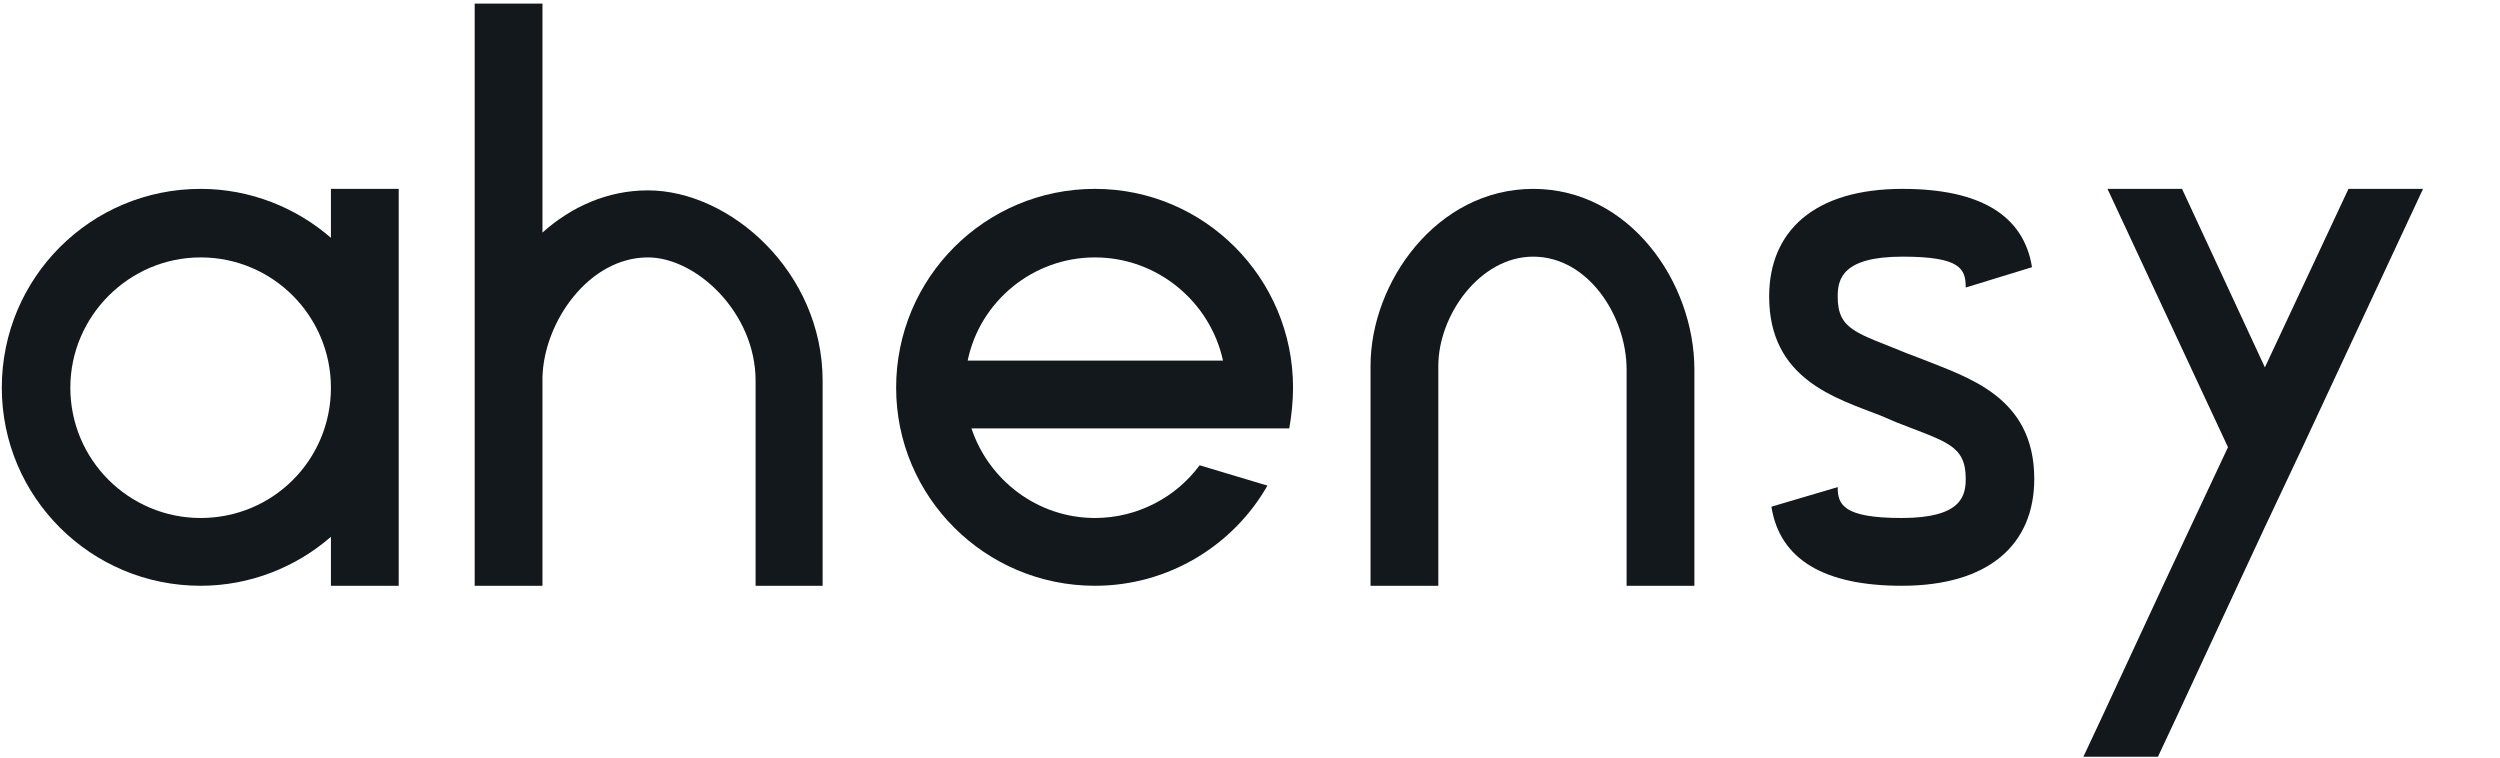
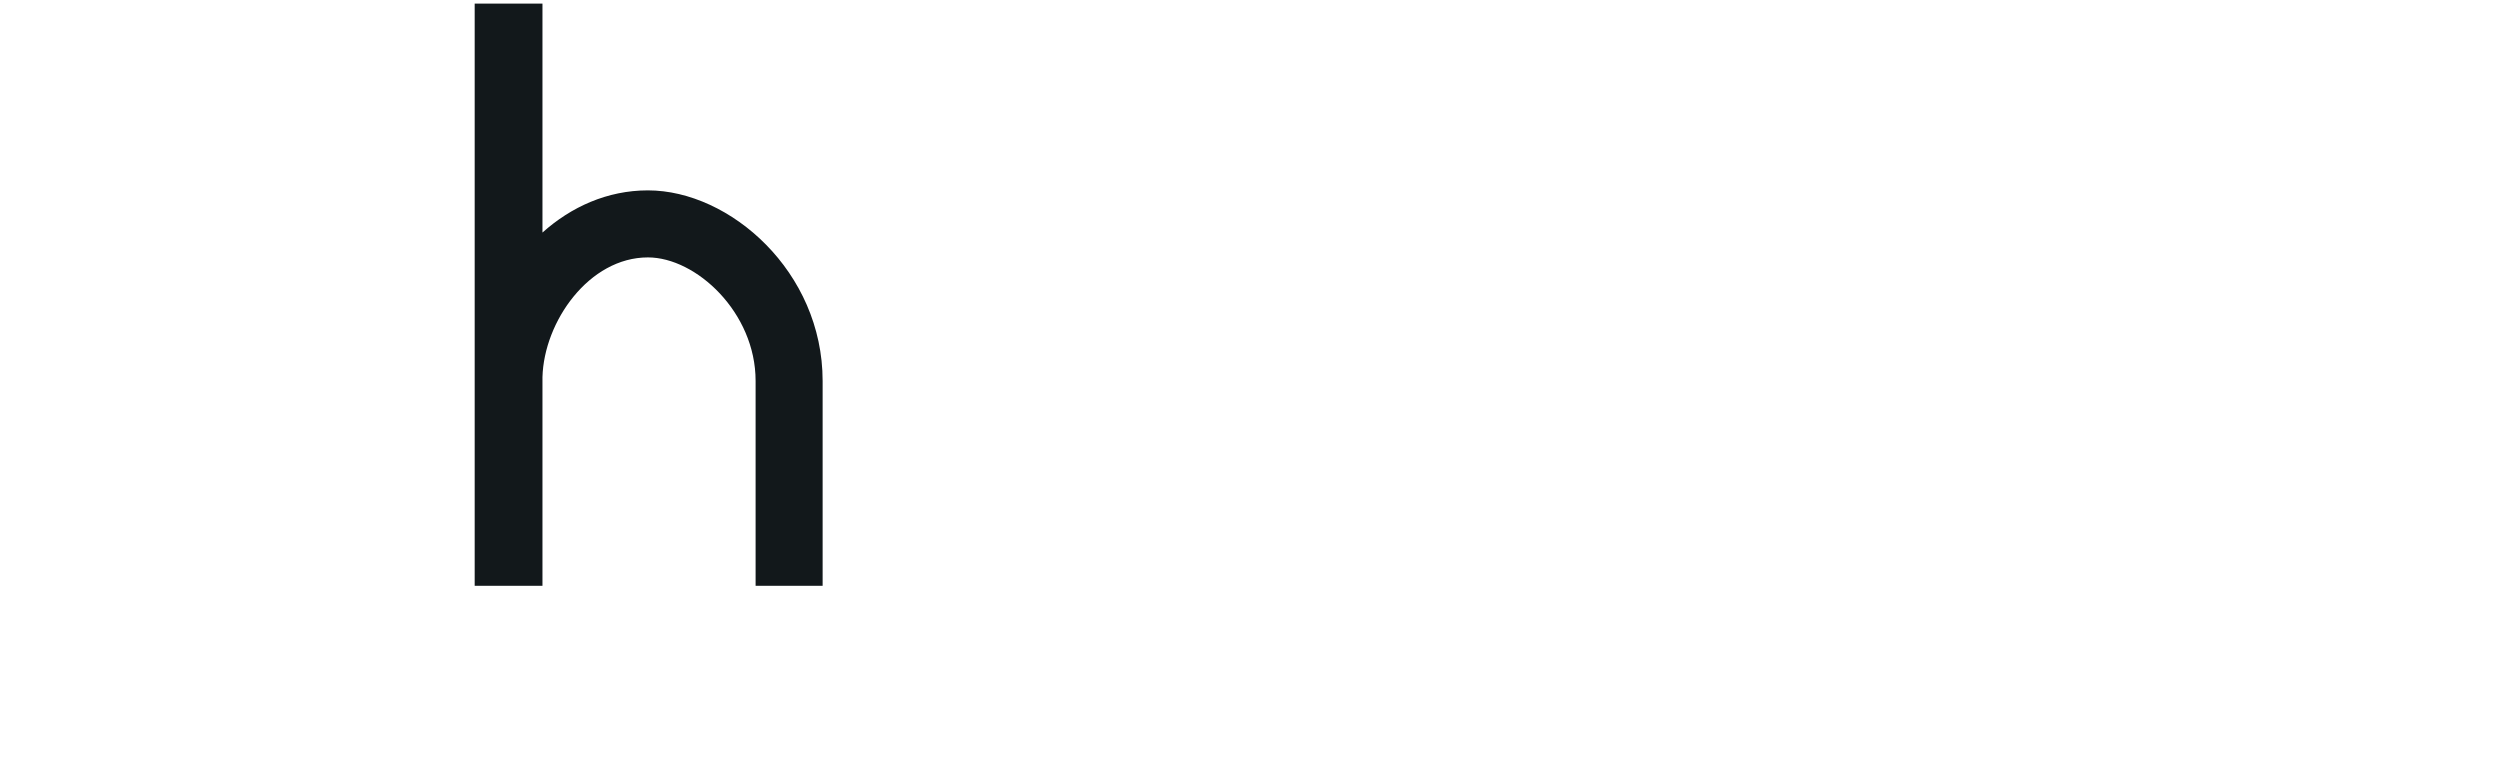
<svg xmlns="http://www.w3.org/2000/svg" width="478" height="145" viewBox="0 0 478 145" fill="none">
-   <path d="M63.272 36.112V45.472C56.648 39.712 47.864 36.112 38.36 36.112C17.336 36.112 0.344 53.104 0.344 74.128C0.344 95.008 17.336 112 38.36 112C47.864 112 56.648 108.4 63.272 102.64V112H76.232V36.112H63.272ZM38.36 99.04C24.68 99.04 13.448 87.952 13.448 74.128C13.448 60.448 24.68 49.216 38.36 49.216C52.184 49.216 63.272 60.448 63.272 74.128C63.272 87.952 52.184 99.04 38.36 99.04Z" fill="#12181B" />
  <path d="M123.879 36.4C116.103 36.4 109.191 39.568 103.719 44.464V0.688H90.759V112H103.719V72.112C104.007 61.456 112.647 49.216 123.879 49.216C133.095 49.216 144.471 59.728 144.471 72.832V112H157.287V72.832C157.287 51.952 139.575 36.4 123.879 36.4Z" fill="#12181B" />
-   <path d="M229.373 88.96C224.909 95.008 217.565 99.04 209.357 99.04C198.413 99.04 189.053 91.84 185.741 81.904H226.925H232.973H246.509C246.941 79.456 247.229 76.72 247.229 74.128C247.229 53.104 230.237 36.112 209.357 36.112C188.333 36.112 171.341 53.104 171.341 74.128C171.341 95.008 188.333 112 209.357 112C223.469 112 235.853 104.224 242.333 92.848L229.373 88.96ZM209.357 49.216C221.309 49.216 231.389 57.712 233.837 68.944H185.021C187.325 57.712 197.405 49.216 209.357 49.216Z" fill="#12181B" />
-   <path d="M323.967 112V70.672C323.967 53.968 311.583 36.112 293.151 36.112C274.719 36.112 262.047 53.968 262.047 69.952V112H275.007V69.952C275.007 60.304 282.927 49.072 293.151 49.072C303.663 49.072 311.007 60.448 311.007 70.672V112H323.967Z" fill="#12181B" />
-   <path d="M367.495 68.656L364.47 67.504C355.111 63.616 351.366 63.184 351.366 56.704C351.366 53.392 352.23 49.072 363.75 49.072C374.839 49.072 375.846 51.376 375.846 54.976L388.518 51.088C386.934 41.152 378.582 36.112 363.75 36.112C346.902 36.112 338.263 44.176 338.263 56.704C338.263 72.544 351.078 76.144 359.574 79.456L362.599 80.752C372.103 84.496 375.846 85.072 375.846 91.552C375.846 94.864 374.983 99.04 363.607 99.04C352.375 99.04 351.366 96.448 351.366 93.136L338.694 96.88C340.279 106.96 348.775 112 363.607 112C380.311 112 388.951 104.08 388.951 91.552C388.951 75.712 375.991 72.112 367.495 68.656Z" fill="#12181B" />
-   <path d="M449.03 36.112L433.046 70.24L417.206 36.112H402.95L425.99 85.504L413.894 111.28L401.654 137.632L398.342 144.688H412.598L415.91 137.632L428.15 111.28L433.046 100.768L440.246 85.504L463.286 36.112H449.03Z" fill="#12181B" />
</svg>